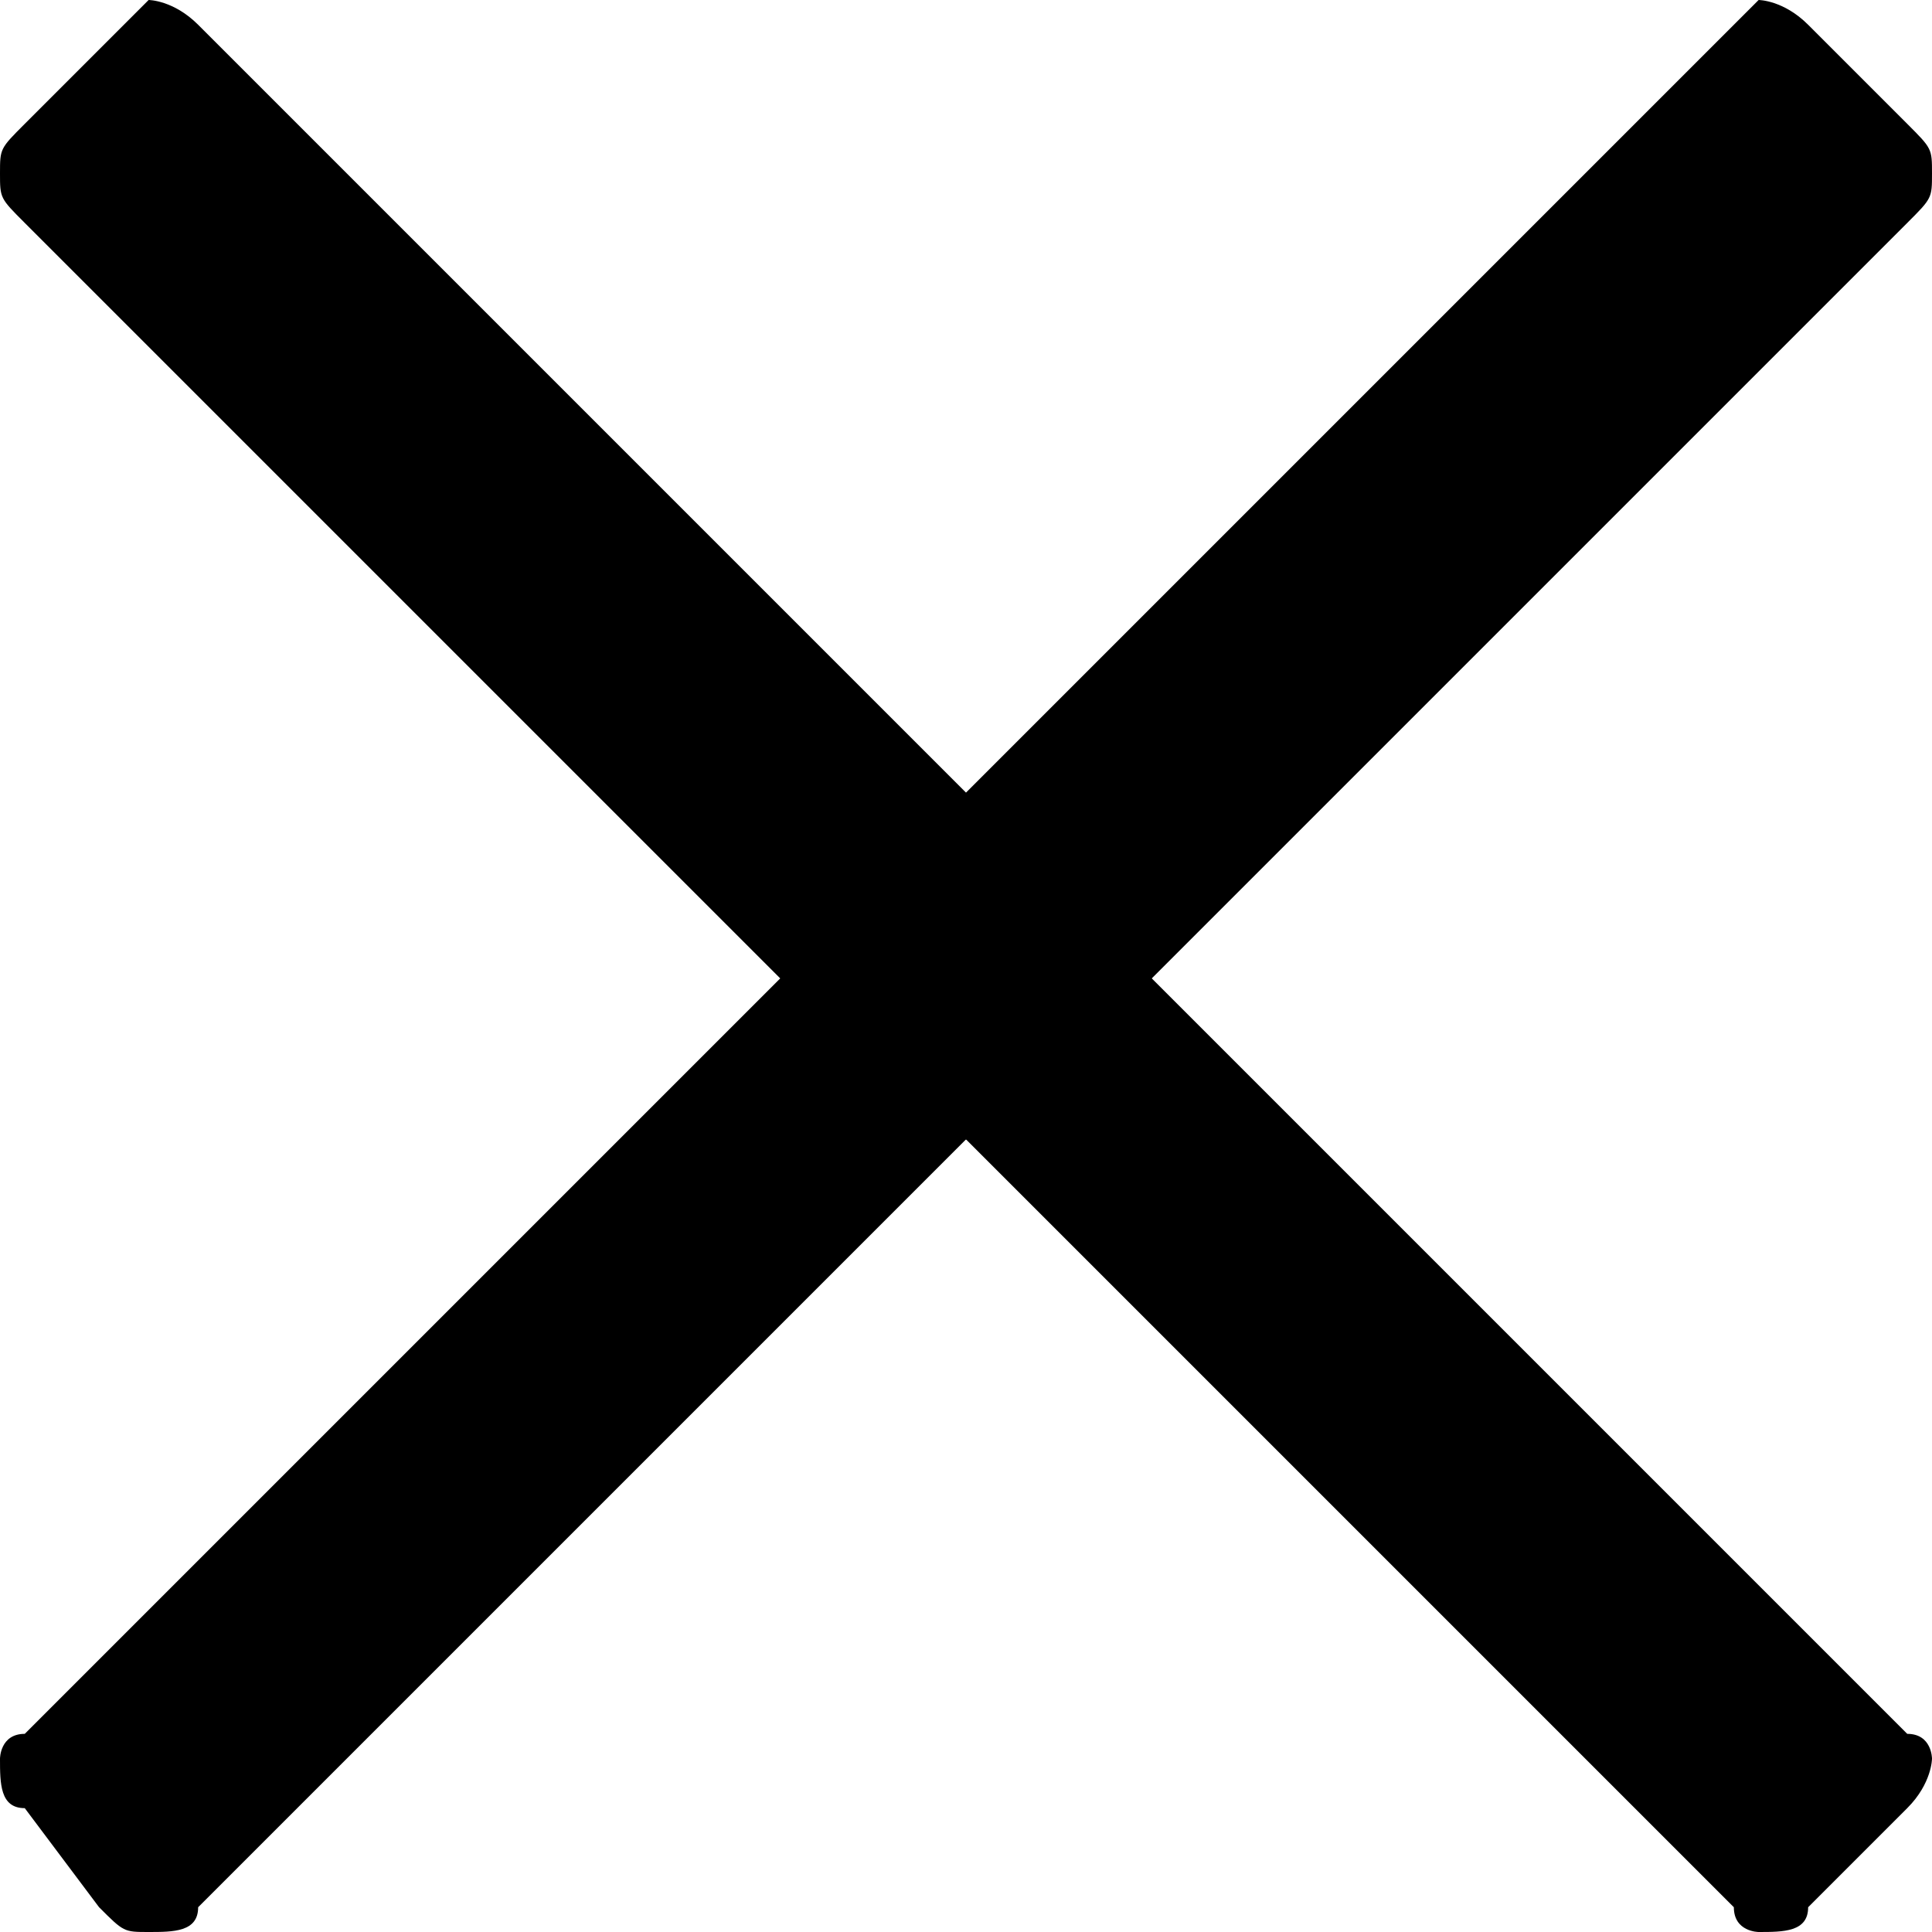
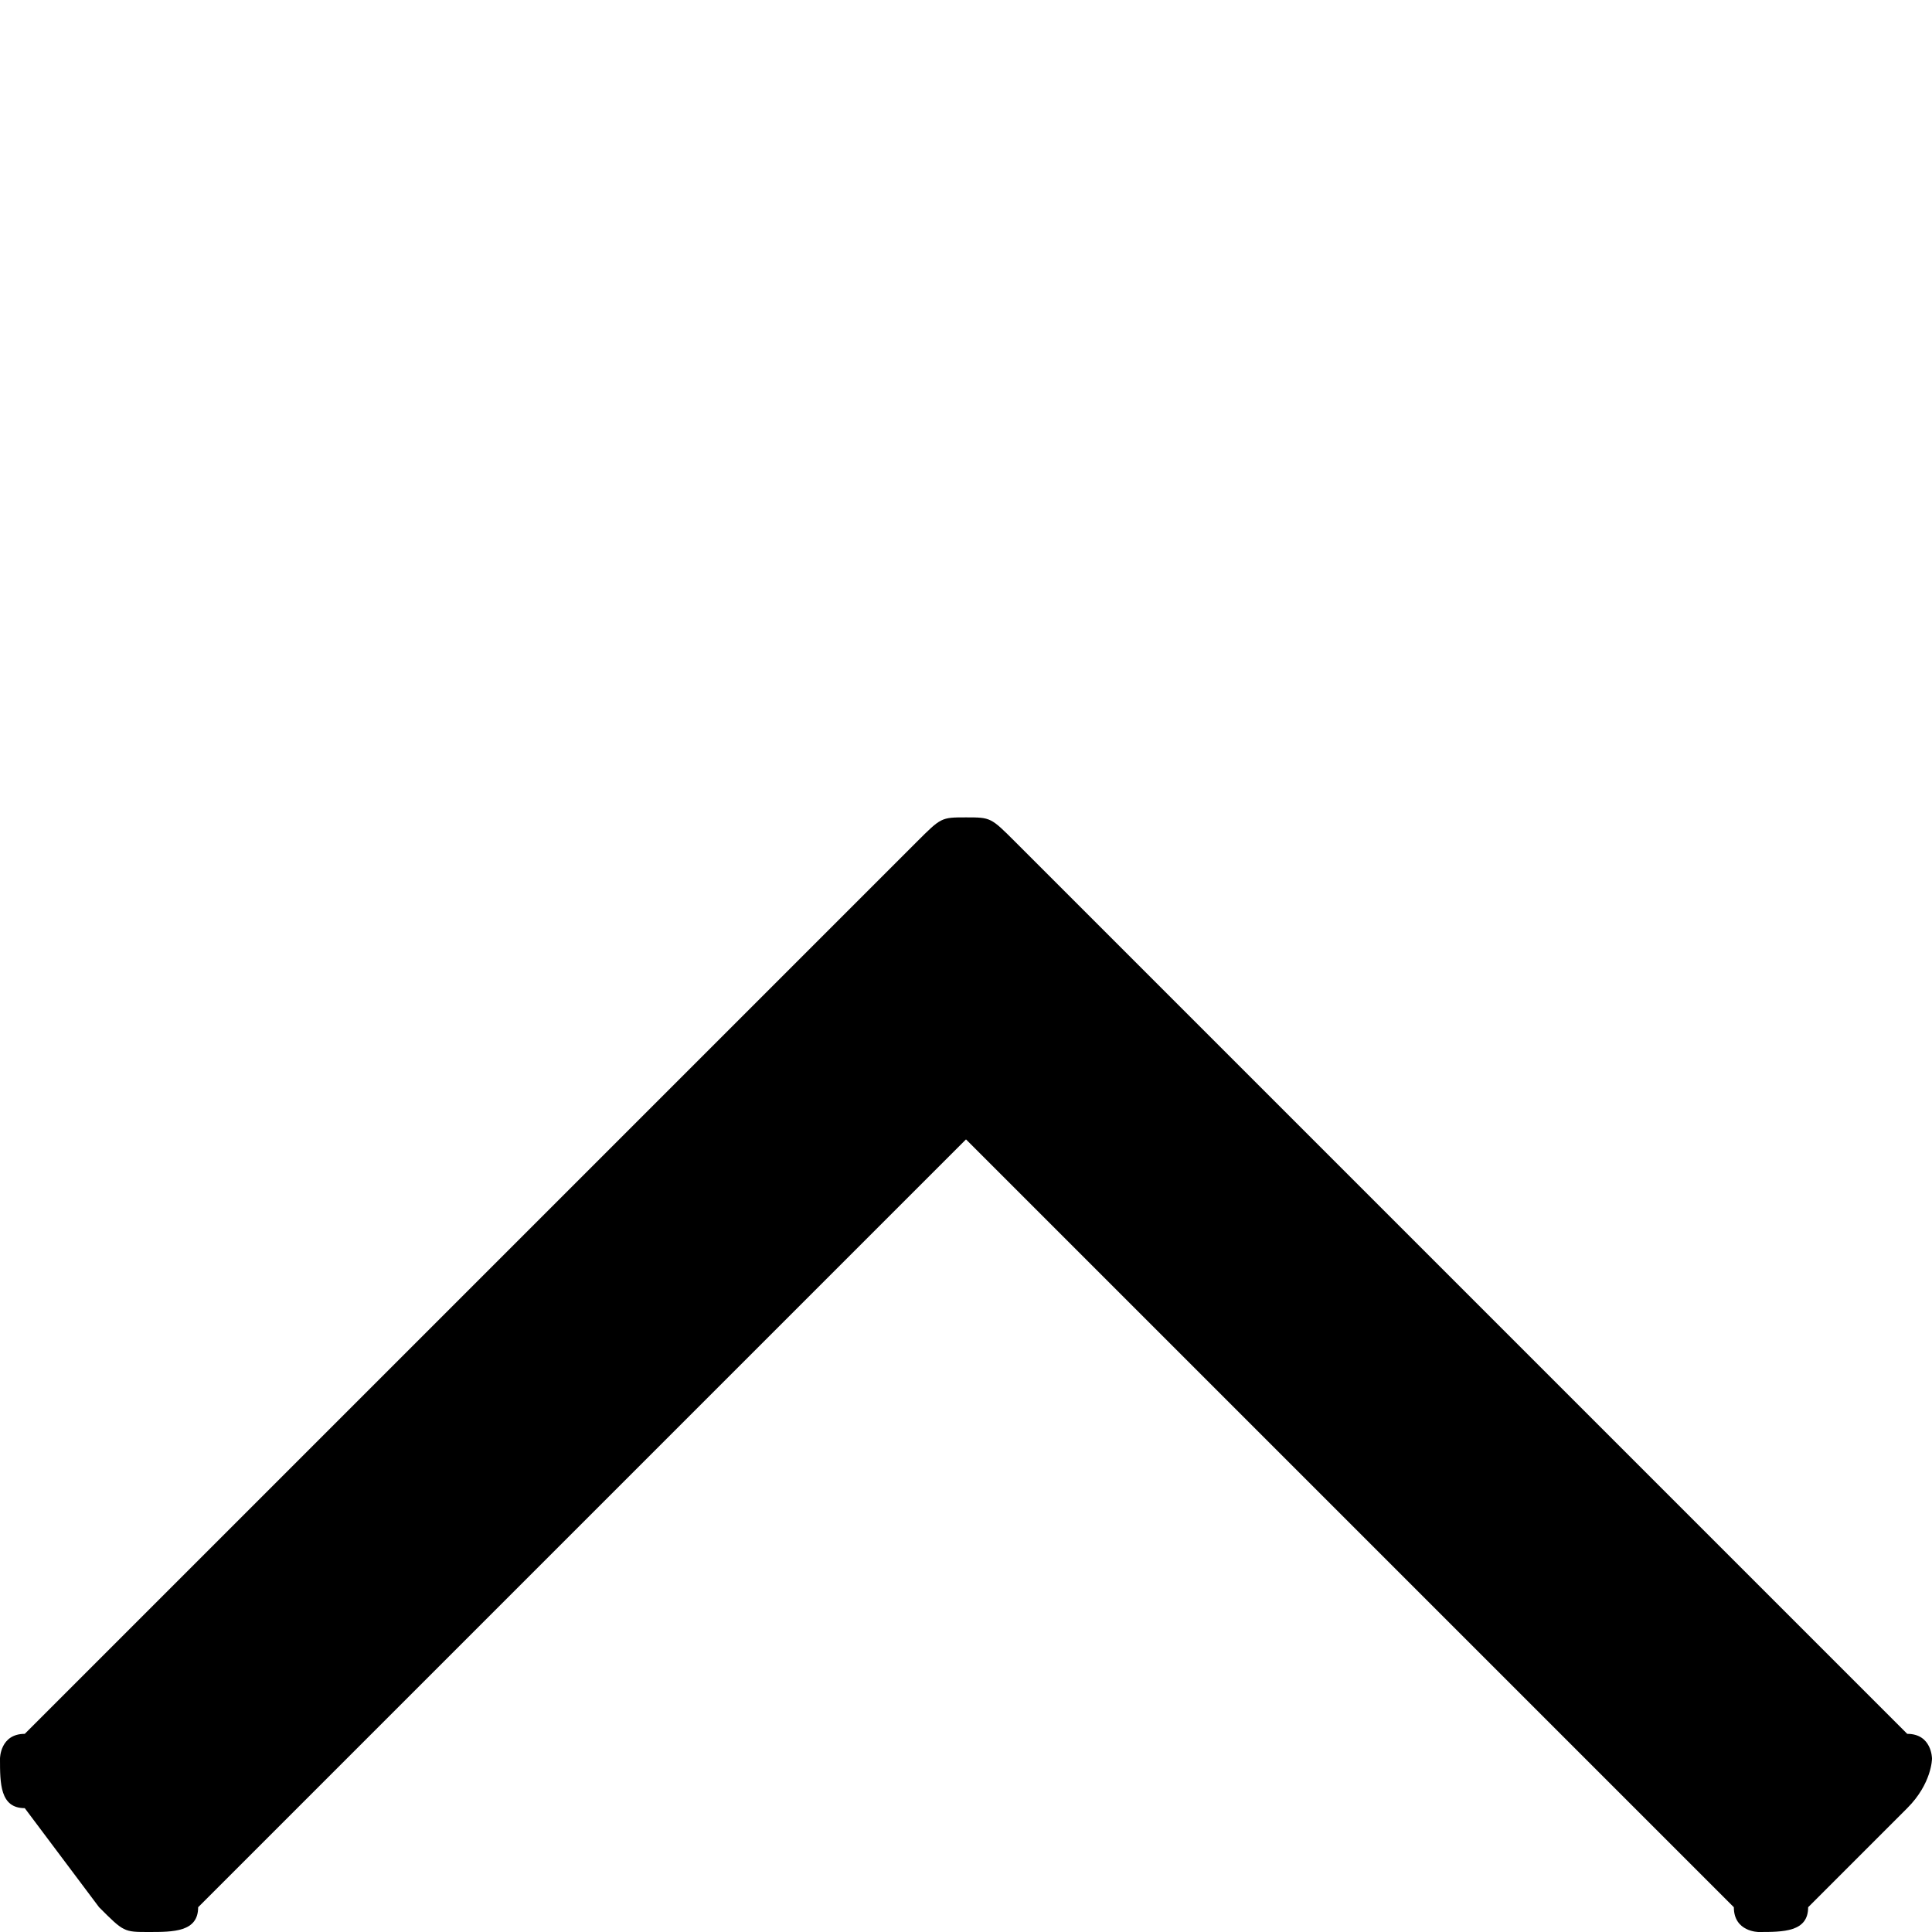
<svg xmlns="http://www.w3.org/2000/svg" version="1.1" id="Layer_1" x="0px" y="0px" viewBox="0 0 7.8 7.8" style="enable-background:new 0 0 7.8 7.8;" xml:space="preserve">
-   <path d="M7.8,0.7c0,0.1,0,0.1-0.1,0.2L4.1,4.5C4,4.6,4,4.6,3.9,4.6s-0.1,0-0.2-0.1L0.1,0.9C0,0.8,0,0.8,0,0.7s0-0.1,0.1-0.2l0.4-0.4  C0.5,0.1,0.6,0,0.6,0s0.1,0,0.2,0.1l3.1,3.1L7,0.1C7,0.1,7.1,0,7.1,0s0.1,0,0.2,0.1l0.4,0.4C7.8,0.6,7.8,0.6,7.8,0.7z" />
  <path d="M0,7.1C0,7.1,0,7,0.1,7l3.6-3.6c0.1-0.1,0.1-0.1,0.2-0.1s0.1,0,0.2,0.1L7.7,7C7.8,7,7.8,7.1,7.8,7.1s0,0.1-0.1,0.2L7.3,7.7  C7.3,7.8,7.2,7.8,7.1,7.8C7.1,7.8,7,7.8,7,7.7L3.9,4.6L0.8,7.7C0.8,7.8,0.7,7.8,0.6,7.8s-0.1,0-0.2-0.1L0.1,7.3C0,7.3,0,7.2,0,7.1z" />
</svg>